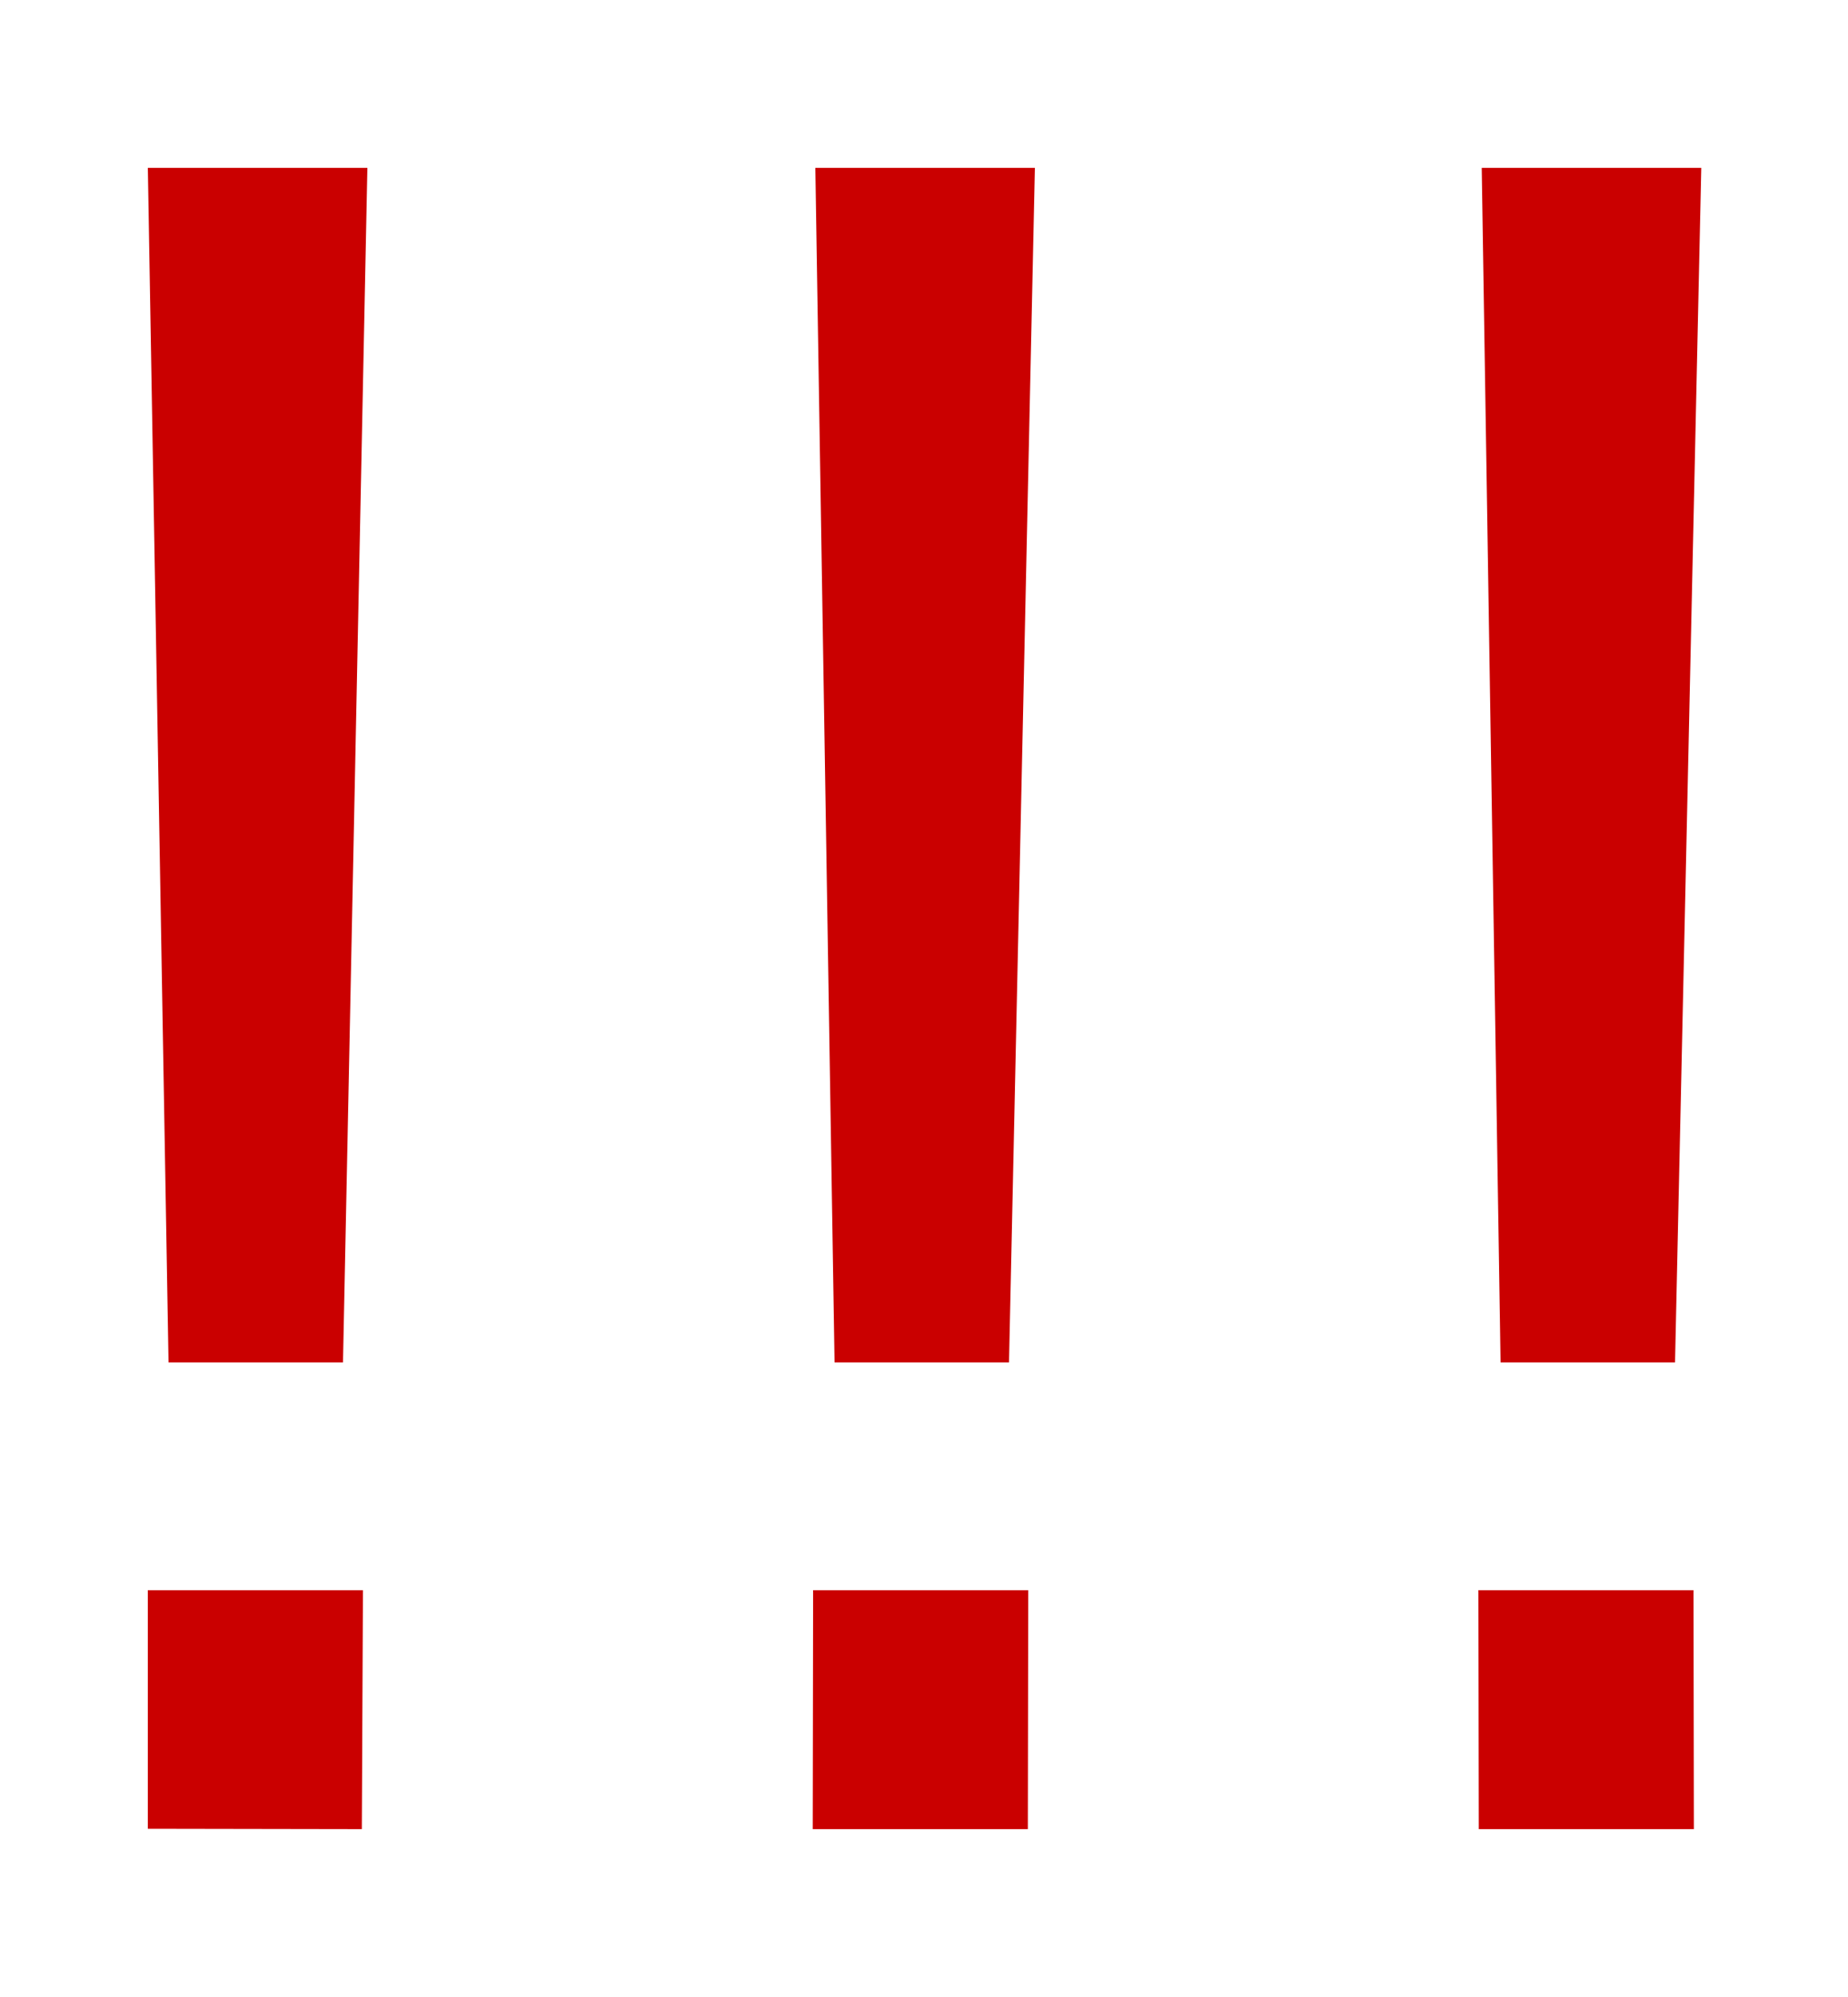
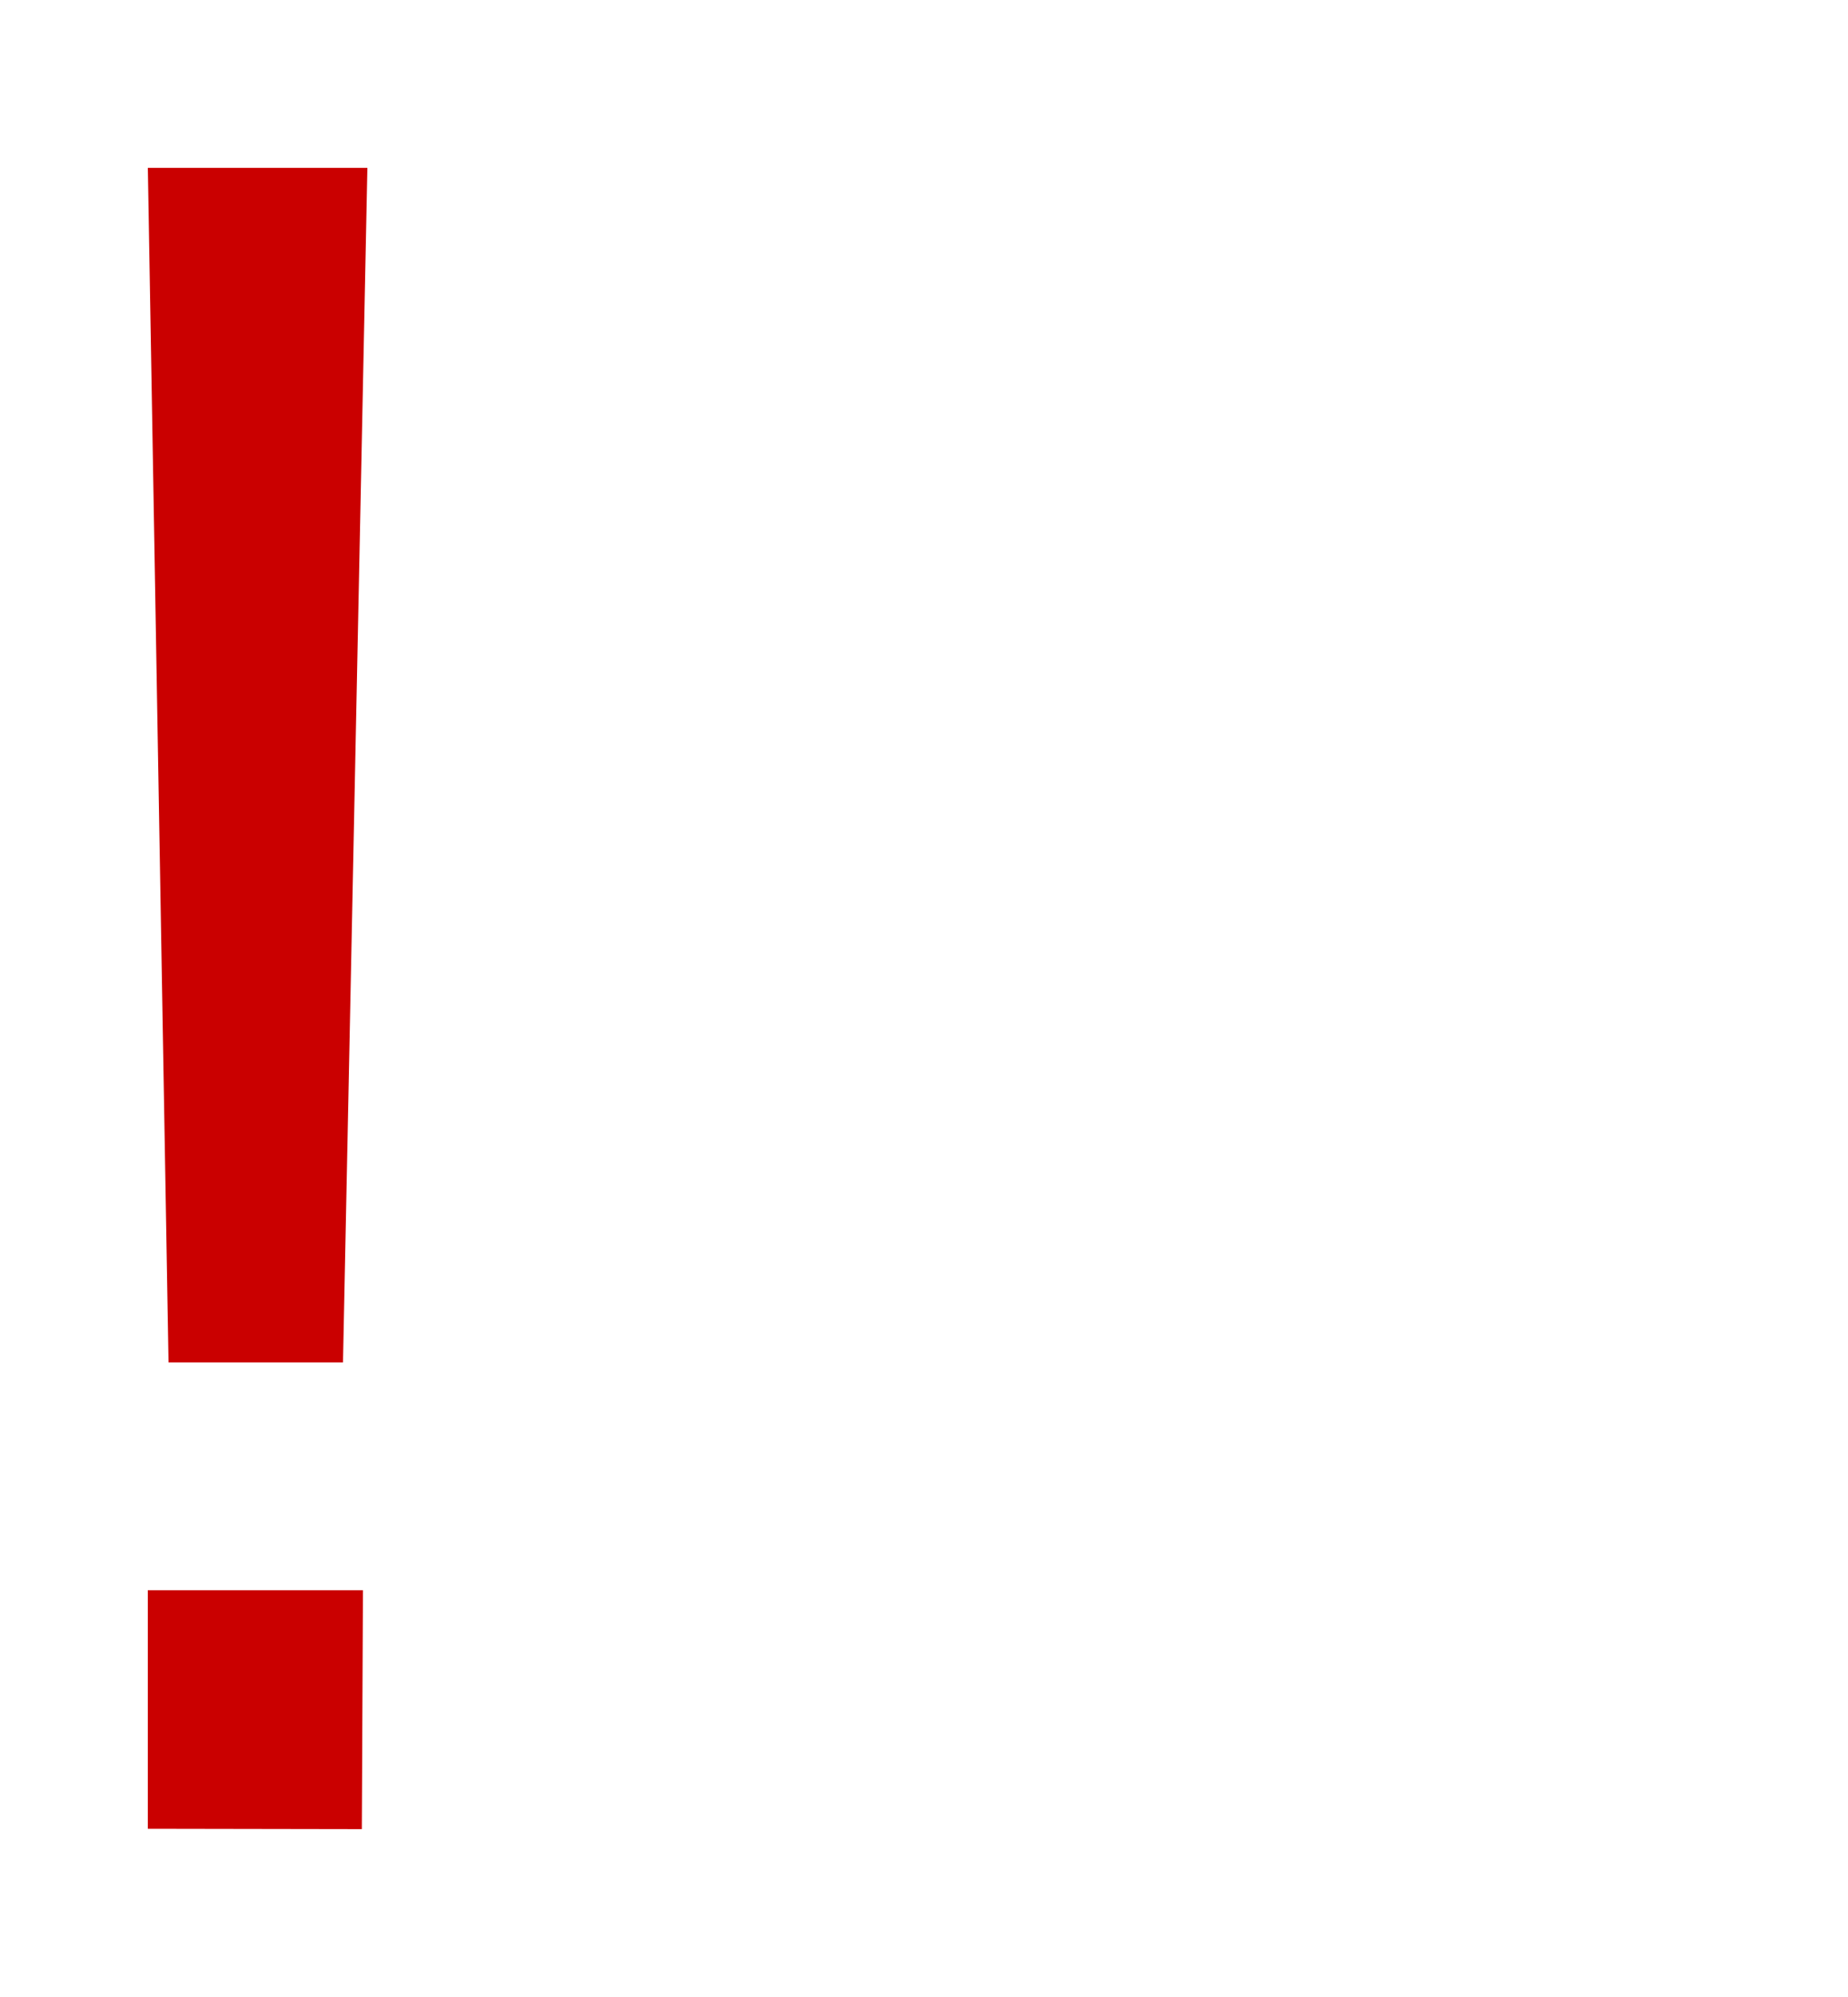
<svg xmlns="http://www.w3.org/2000/svg" id="Слой_1" data-name="Слой 1" viewBox="0 0 50 54">
  <defs>
    <style>.cls-1{fill:#ca0000;}</style>
  </defs>
  <title>тренеры</title>
-   <path class="cls-1" d="M45.32,36.84H40.6L40.09,4.54l5.94,0Zm.51,12.62-5.82,0L40,43l5.82,0Z" />
-   <path class="cls-1" d="M27.3,36.84H22.58L22.06,4.54l5.94,0Zm.51,12.62-5.82,0L22,43l5.82,0Z" />
  <path class="cls-1" d="M9.28,36.84H4.56L4,4.54l5.94,0Zm.51,12.62L4,49.45,4,43l5.82,0Z" />
</svg>